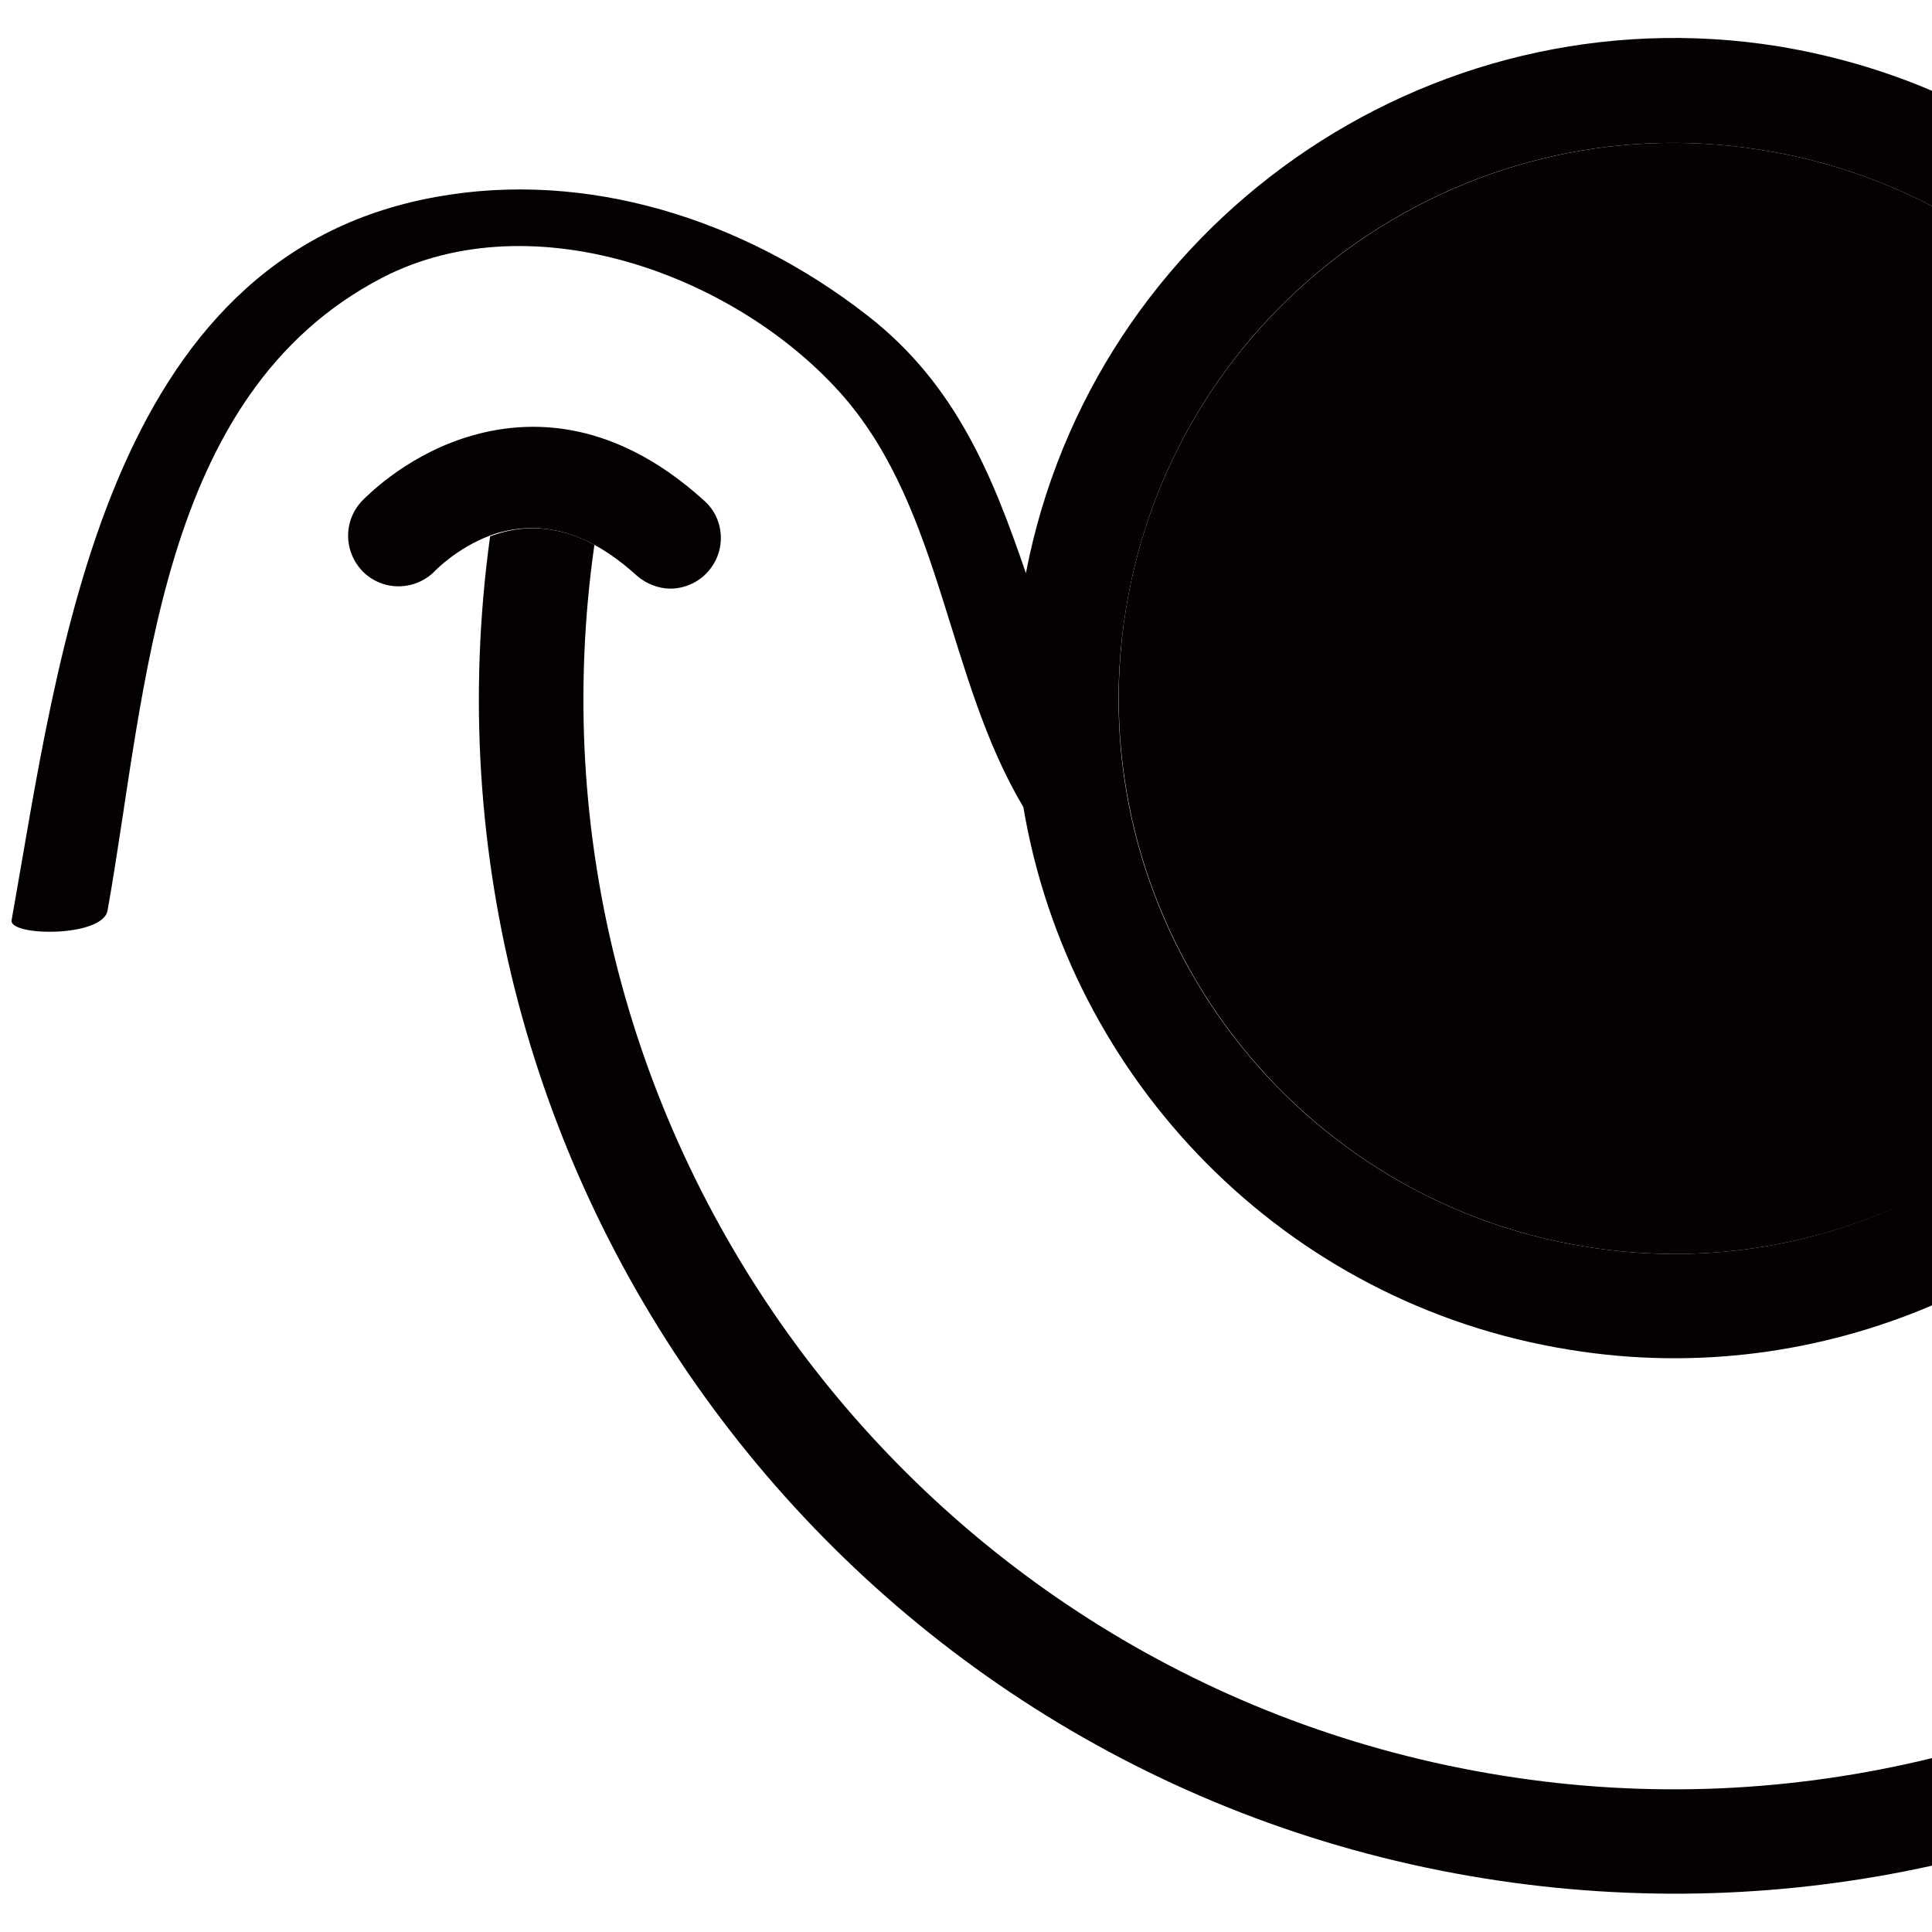
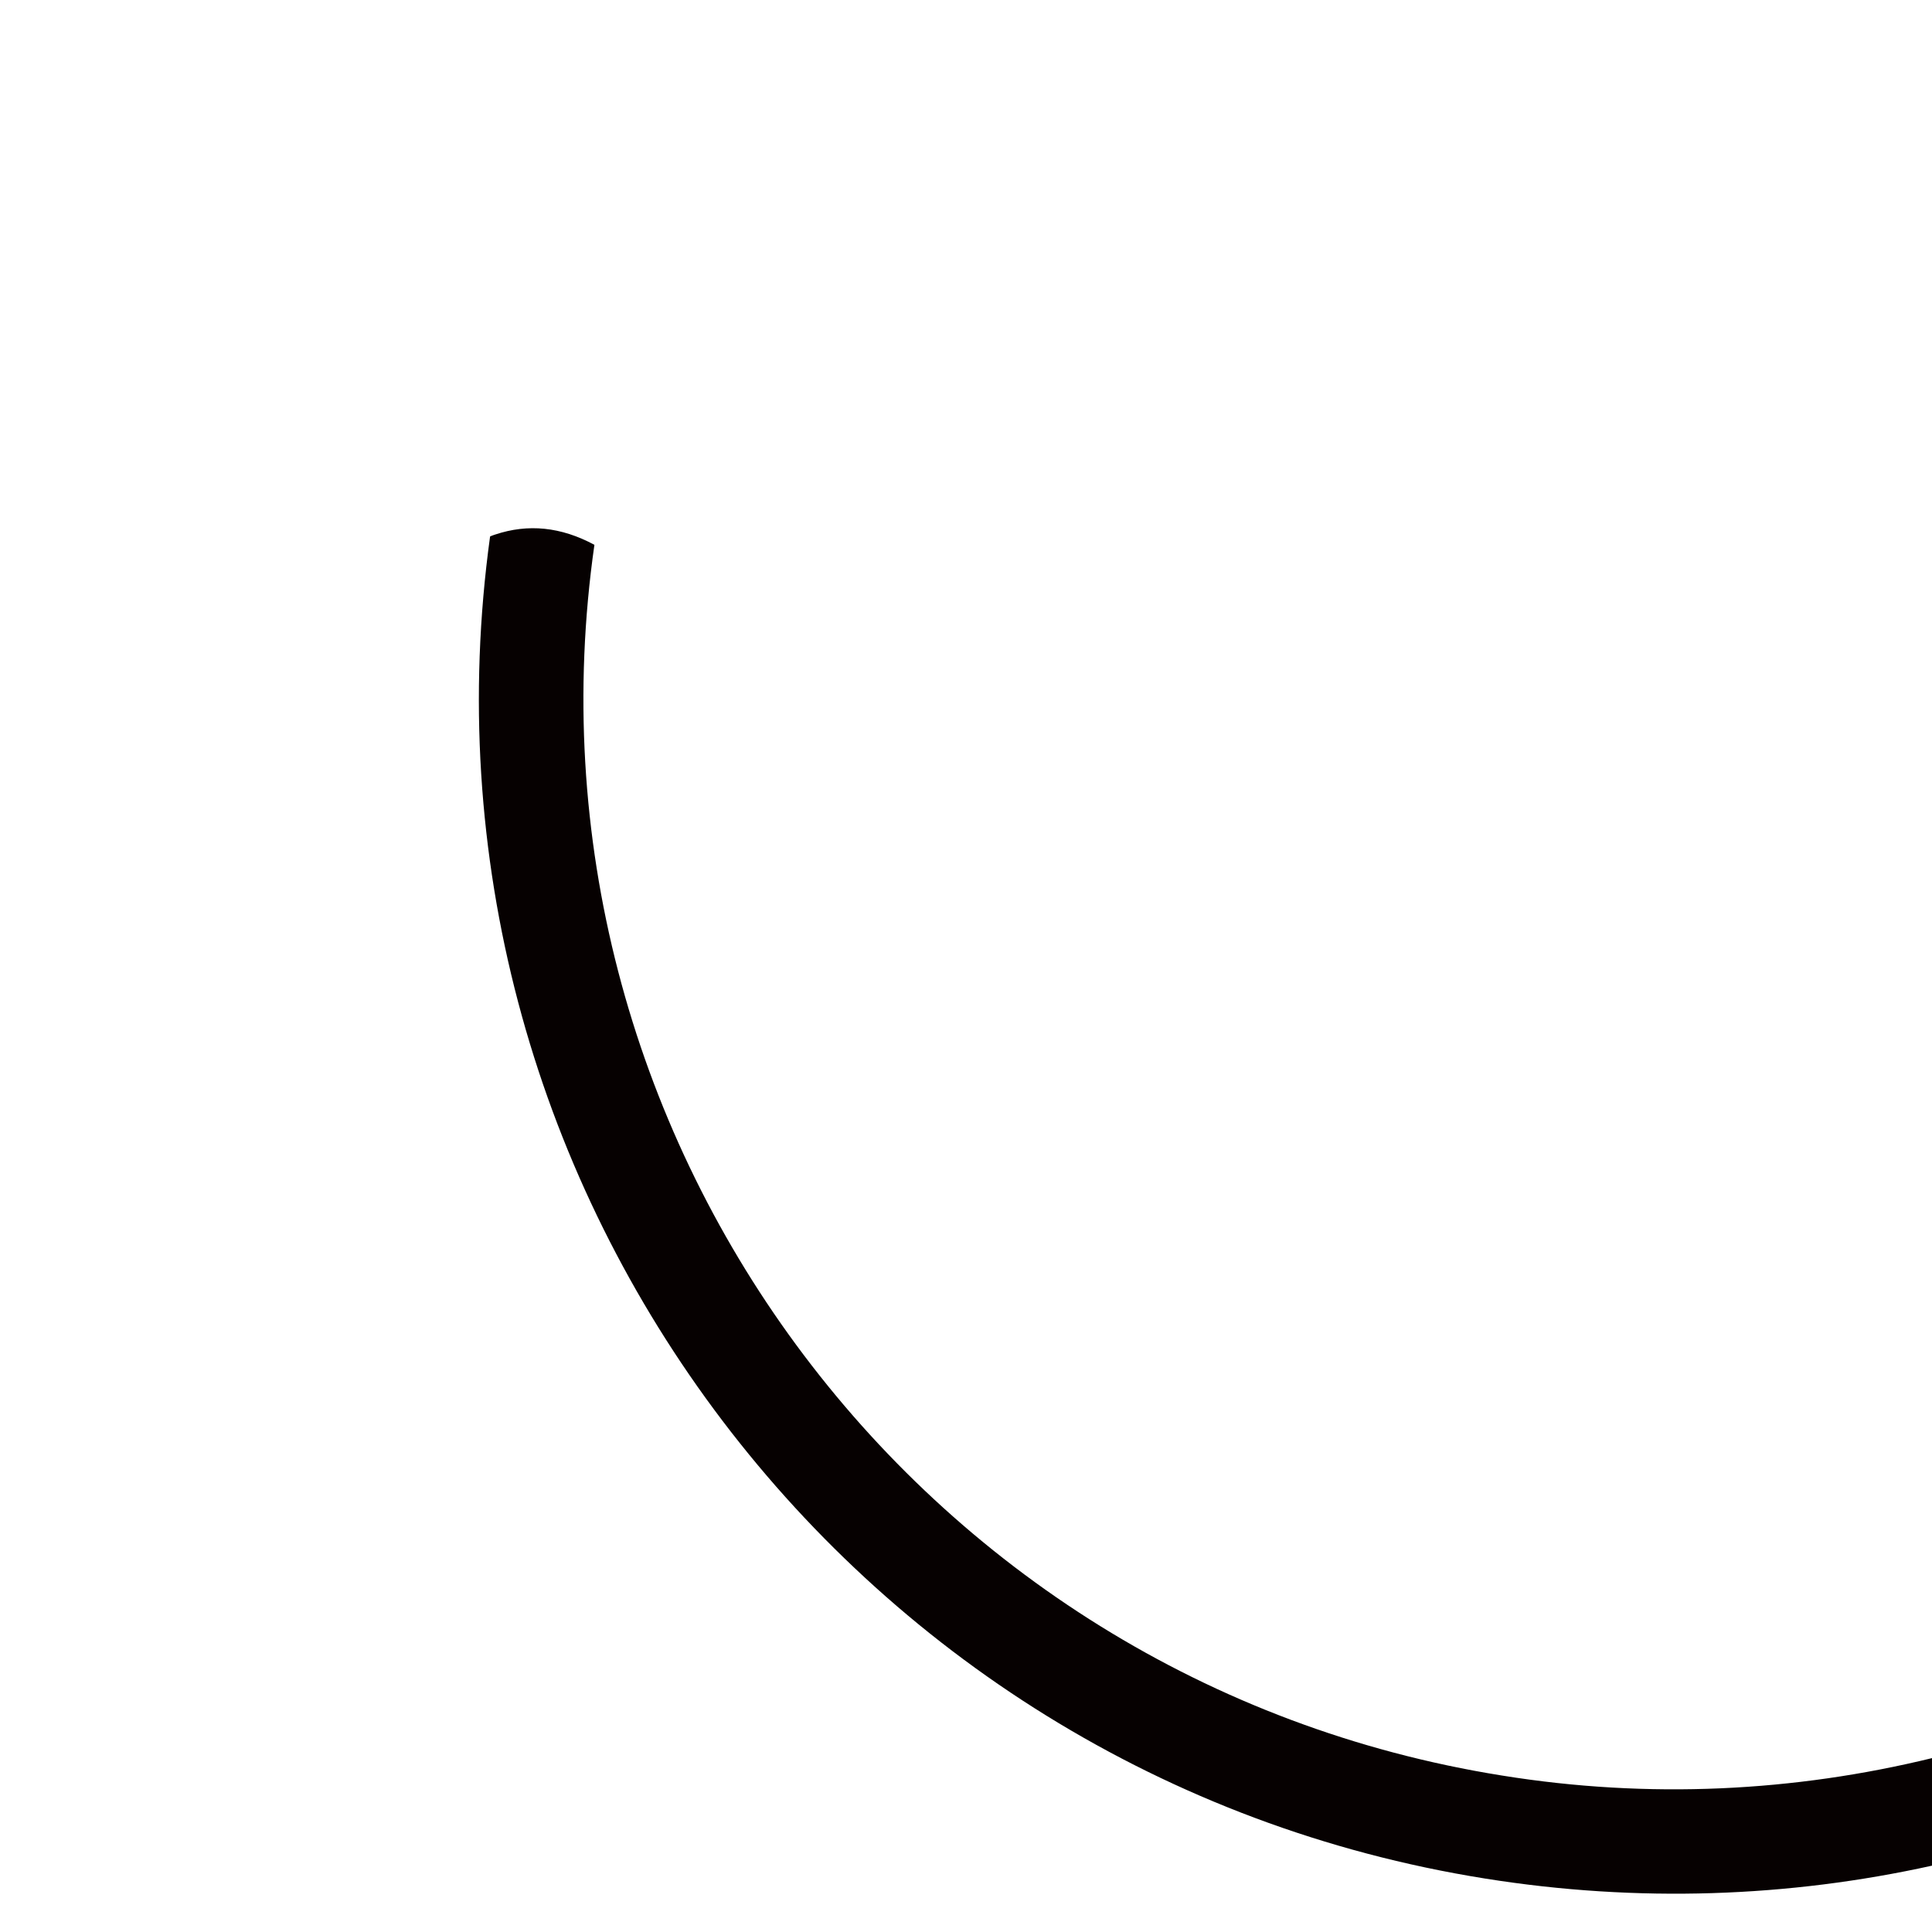
<svg xmlns="http://www.w3.org/2000/svg" version="1.1" id="图层_1" x="0px" y="0px" viewBox="0 0 300 300" enable-background="new 0 0 300 300" xml:space="preserve">
-   <path fill="#060101" d="M174.8,94.8c-7.5,47,24.6,91.3,71.5,98.8c19.1,3.1,37.7-0.4,53.7-8.8V32c-8.1-4.2-16.9-7.2-26.4-8.7  C226.7,15.7,182.3,47.8,174.8,94.8z" />
  <path fill="#060101" d="M233.2,275.7c-91.3-14.6-153.9-100-140.9-191.1C87.1,81.8,82,81.3,76.9,83c-0.3,0.1-0.6,0.2-0.8,0.3  C62.4,182.8,131,275.8,230.6,291.7c23.8,3.8,47.2,2.9,69.4-2V273C278.7,278.2,256.1,279.4,233.2,275.7z" />
-   <path fill="#060101" d="M246.3,193.6c-47-7.5-79.1-51.9-71.5-98.8c7.5-47,51.8-79.1,98.8-71.5c9.5,1.5,18.3,4.5,26.4,8.7V14.1  c-7.5-3.2-15.4-5.5-23.8-6.9C221.5-1.6,169.7,35,159.3,89c-5.1-14.9-10.8-29.3-24.6-40C115.5,34,91,26.3,67.6,30.6  C16.2,39.9,9.2,101.4,1.8,142.9c-0.4,2.5,14.1,2.7,14.9-1.5c6.1-34.2,7.6-80.1,42.7-98.3c23.5-12.1,55.4-0.2,71.7,18.6  c15.3,17.8,15.9,43.7,27.8,63.6c7.1,42.2,40.4,77.2,84.9,84.3c19.7,3.2,39.1,0.4,56.2-6.9v-18C284.1,193.2,265.4,196.7,246.3,193.6z  " />
-   <path fill="#060101" d="M92.3,84.6c2.2,1.2,4.4,2.8,6.6,4.8c1.5,1.3,3.4,2,5.2,2c2.1,0,4.3-0.9,5.8-2.6c2.9-3.2,2.7-8.2-0.6-11.1  c-14.8-13.4-28.5-12.6-37.5-9.6c-9.3,3.1-15.1,9.2-15.7,9.8c-2.9,3.2-2.7,8.1,0.5,11.1c3.2,2.9,8.1,2.7,11.1-0.5  c0,0,3.3-3.4,8.3-5.3c0.3-0.1,0.5-0.2,0.8-0.3C82,81.3,87.1,81.8,92.3,84.6z" />
</svg>